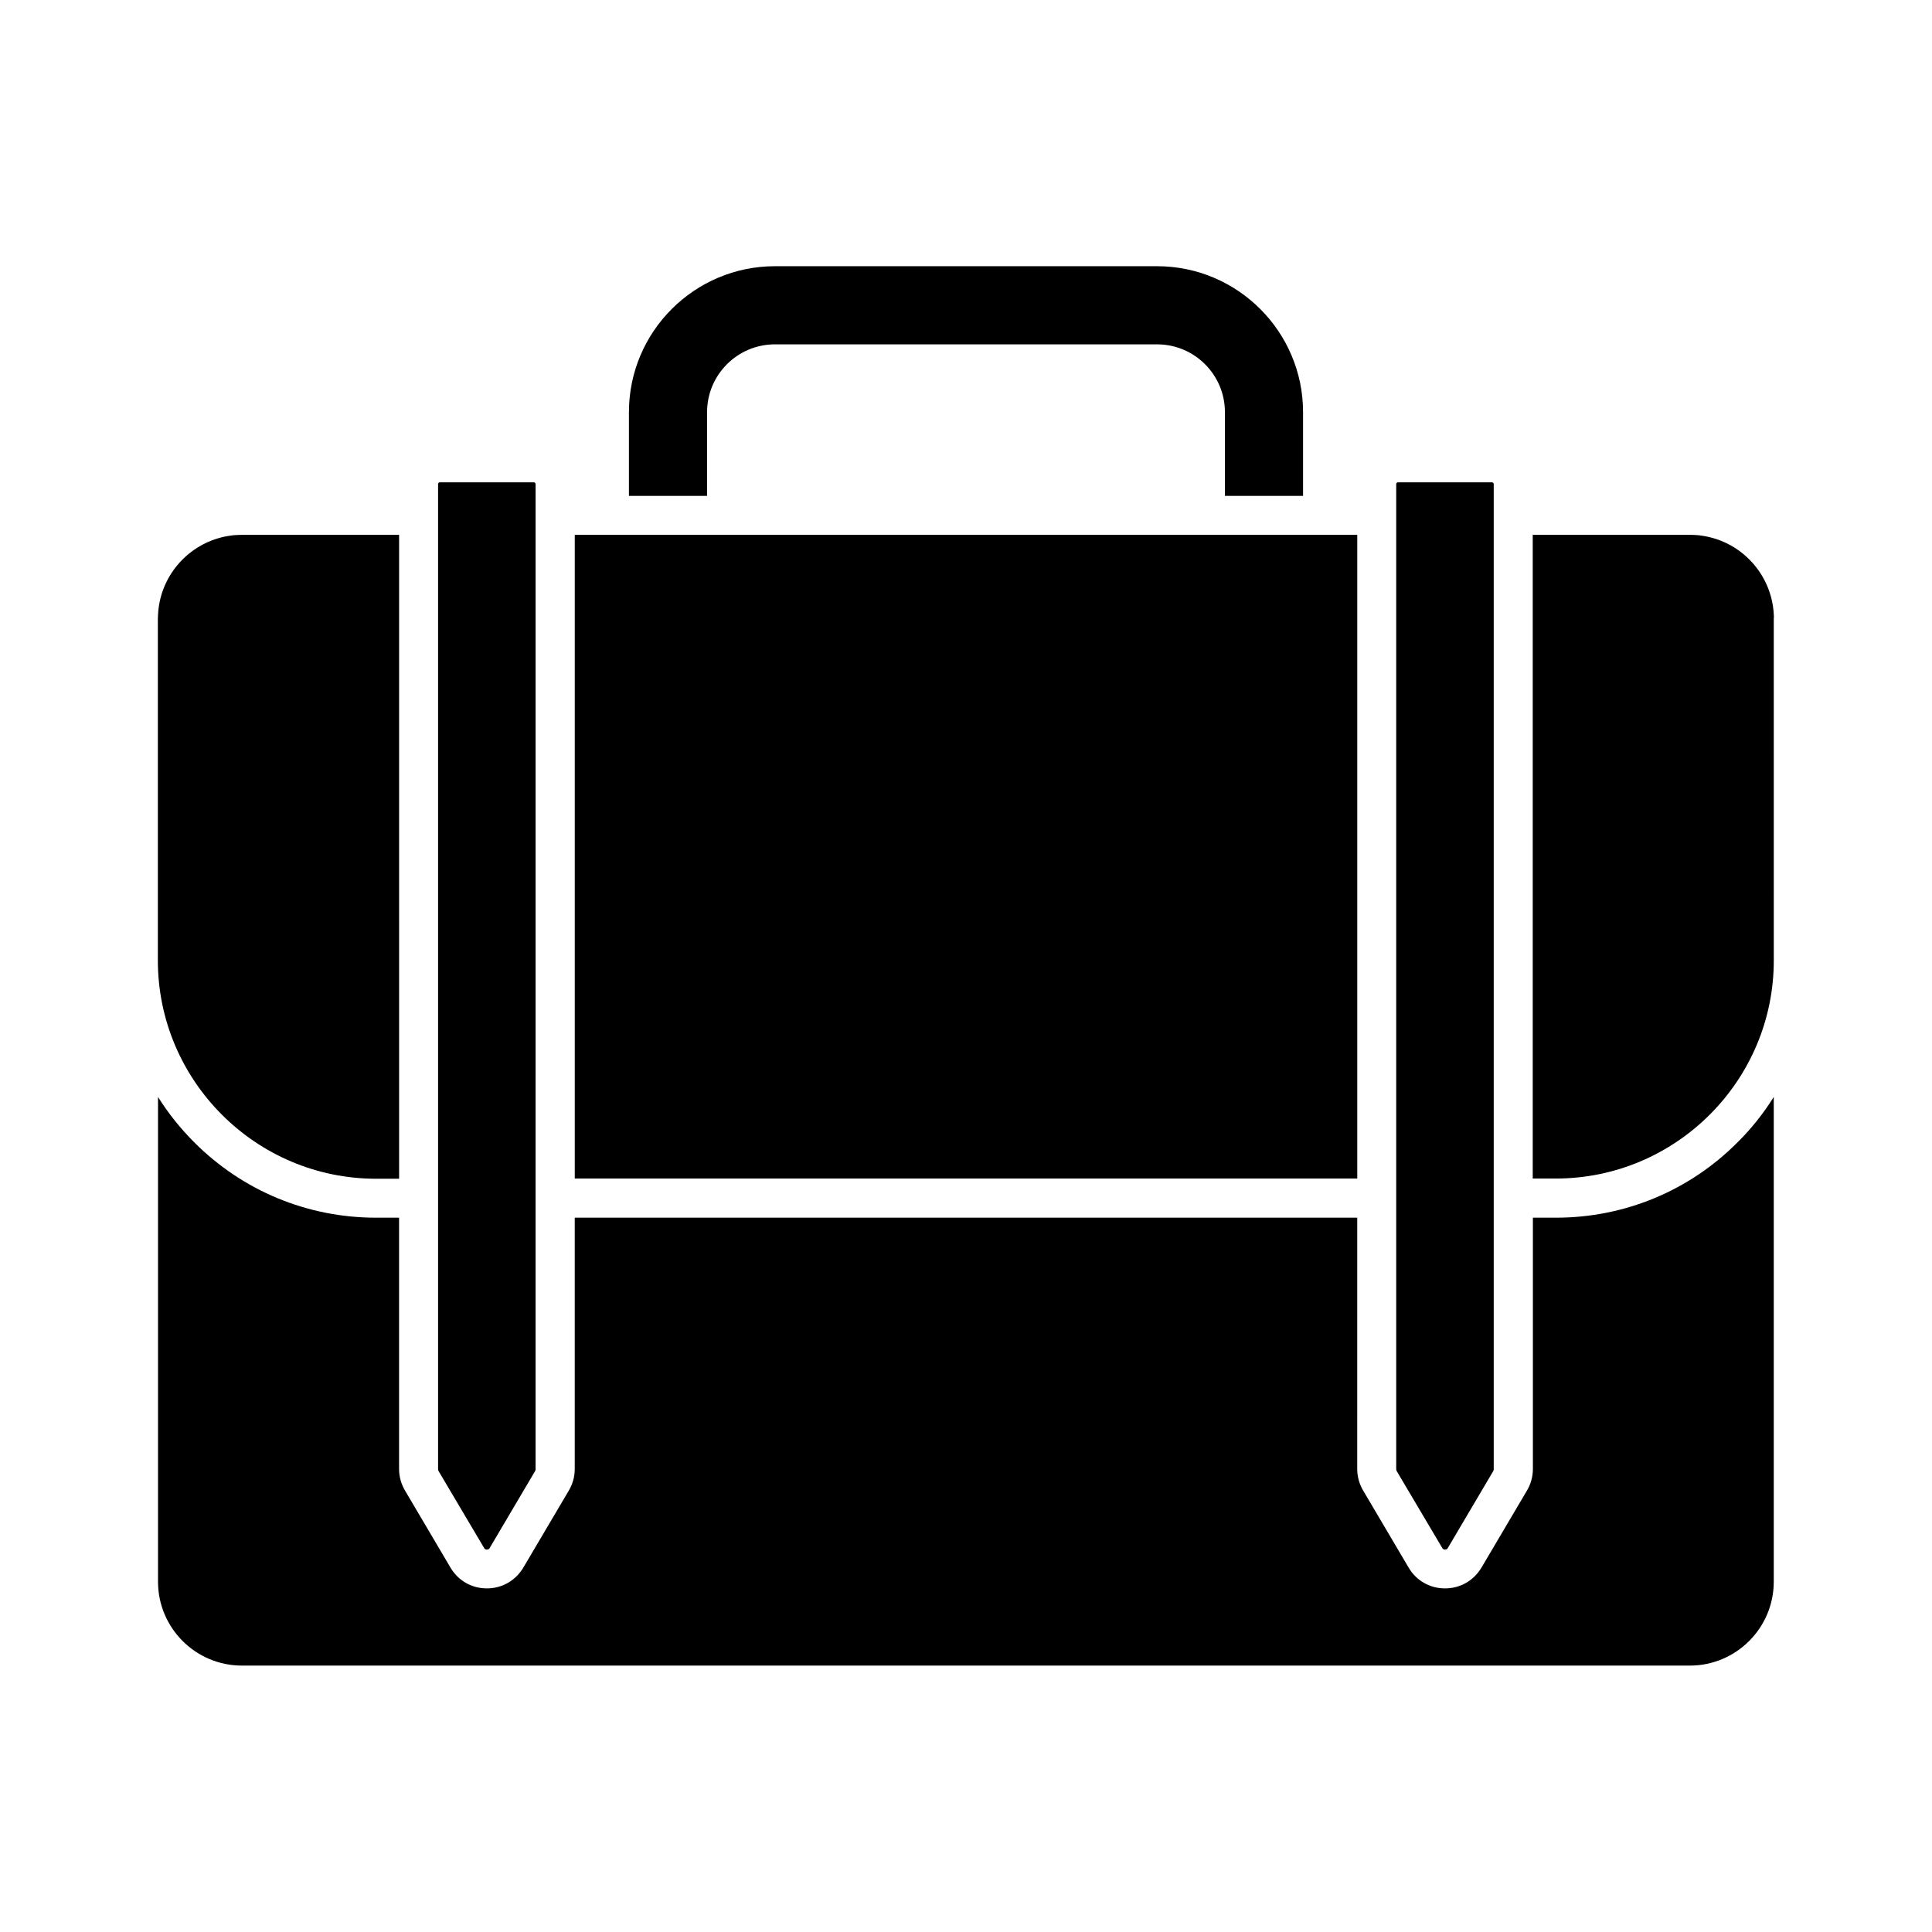
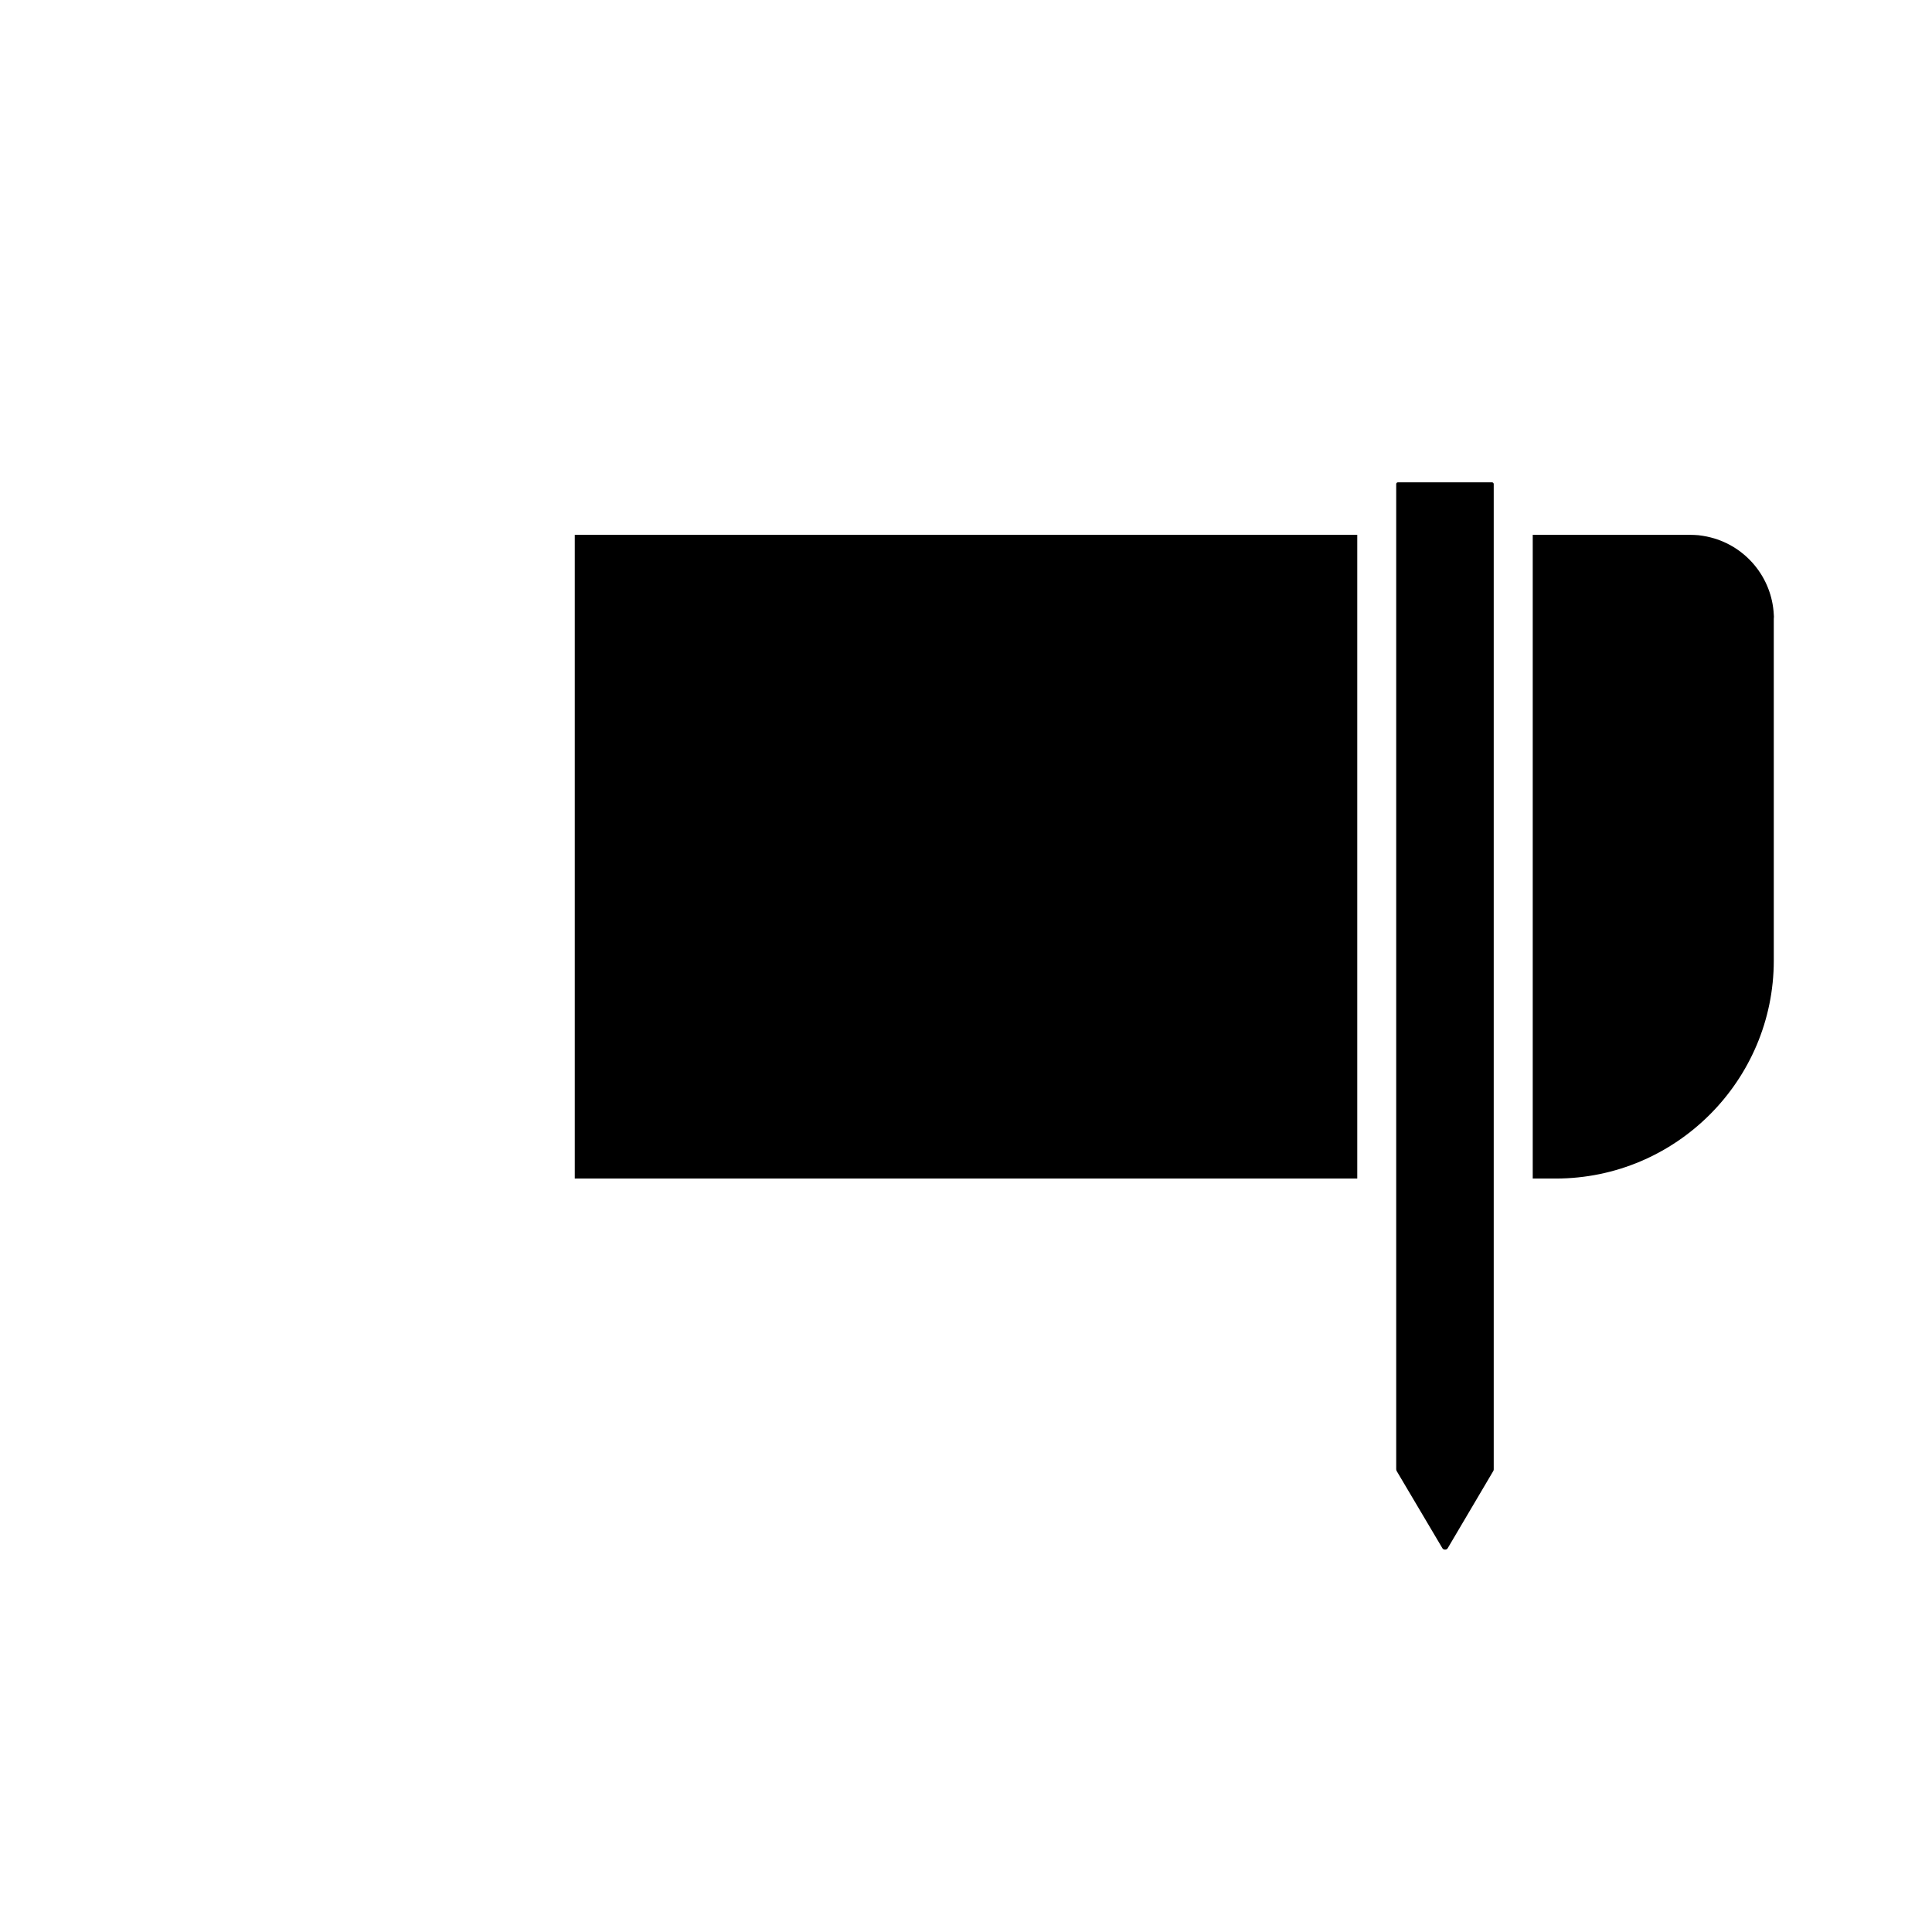
<svg xmlns="http://www.w3.org/2000/svg" fill="#000000" width="800px" height="800px" version="1.1" viewBox="144 144 512 512">
  <g>
    <path d="m296.32 285.73h207.37v170.59h-207.37z" />
    <path d="m614.07 306.84c-0.504-9.824-7.406-18.035-16.676-20.402-0.352-0.102-0.707-0.152-1.059-0.25-0.707-0.152-1.461-0.25-2.215-0.352-0.754-0.051-1.512-0.102-2.266-0.102h-41.664v170.59h6.098c31.84 0 57.785-25.945 57.785-57.785l-0.004-90.539c0.051-0.402 0.051-0.758 0-1.16z" />
-     <path d="m556.33 466.7h-6.098v66.605c0 2.016-0.555 3.981-1.562 5.691l-12.043 20.402c-2.066 3.477-5.644 5.543-9.672 5.543-4.031 0-7.656-2.066-9.672-5.543l-12.043-20.402c-1.008-1.715-1.562-3.68-1.562-5.691l0.004-66.605h-207.37v66.605c0 2.016-0.555 3.981-1.562 5.691l-12.043 20.402c-2.066 3.477-5.644 5.543-9.672 5.543-4.031 0-7.656-2.066-9.672-5.543l-12.043-20.402c-1.008-1.715-1.562-3.68-1.562-5.691v-66.605h-6.098c-18.188 0-35.316-7.106-48.164-19.949-3.68-3.68-6.902-7.707-9.621-12.043v128.47c0 12.242 9.977 22.219 22.219 22.219h383.75c12.242 0 22.219-9.977 22.219-22.219v-128.47c-2.719 4.332-5.894 8.363-9.621 12.043-12.797 12.844-29.926 19.949-48.113 19.949z" />
-     <path d="m243.67 456.38h6.098l-0.004-170.64h-41.664c-0.754 0-1.512 0.051-2.266 0.102-0.754 0.102-1.461 0.203-2.215 0.352-0.352 0.051-0.707 0.152-1.059 0.25-9.219 2.367-16.172 10.531-16.676 20.402 0 0.402-0.051 0.754-0.051 1.16v90.586c0.047 31.844 25.992 57.789 57.836 57.789z" />
-     <path d="m272.28 554.21c0.152 0.301 0.402 0.453 0.754 0.453 0.352 0 0.605-0.152 0.754-0.453l12.043-20.402c0.102-0.152 0.102-0.301 0.102-0.453l0.004-261.08c0-0.25-0.203-0.453-0.453-0.453h-24.938c-0.25 0-0.453 0.203-0.453 0.453v261.07c0 0.152 0.051 0.301 0.102 0.453z" />
    <path d="m526.2 554.21c0.152 0.301 0.402 0.453 0.754 0.453 0.352 0 0.605-0.152 0.754-0.453l12.043-20.402c0.102-0.152 0.102-0.301 0.102-0.453v-261.08c0-0.25-0.203-0.453-0.453-0.453h-24.938c-0.25 0-0.453 0.203-0.453 0.453v261.07c0 0.152 0.051 0.301 0.102 0.453z" />
-     <path d="m331.38 253.24c0-9.926 8.062-17.984 17.984-17.984h101.27c9.926 0 17.984 8.062 17.984 17.984v22.168h20.707v-22.168c0-21.312-17.332-38.691-38.691-38.691h-101.27c-21.312 0-38.691 17.332-38.691 38.691v22.168h20.707z" />
  </g>
</svg>